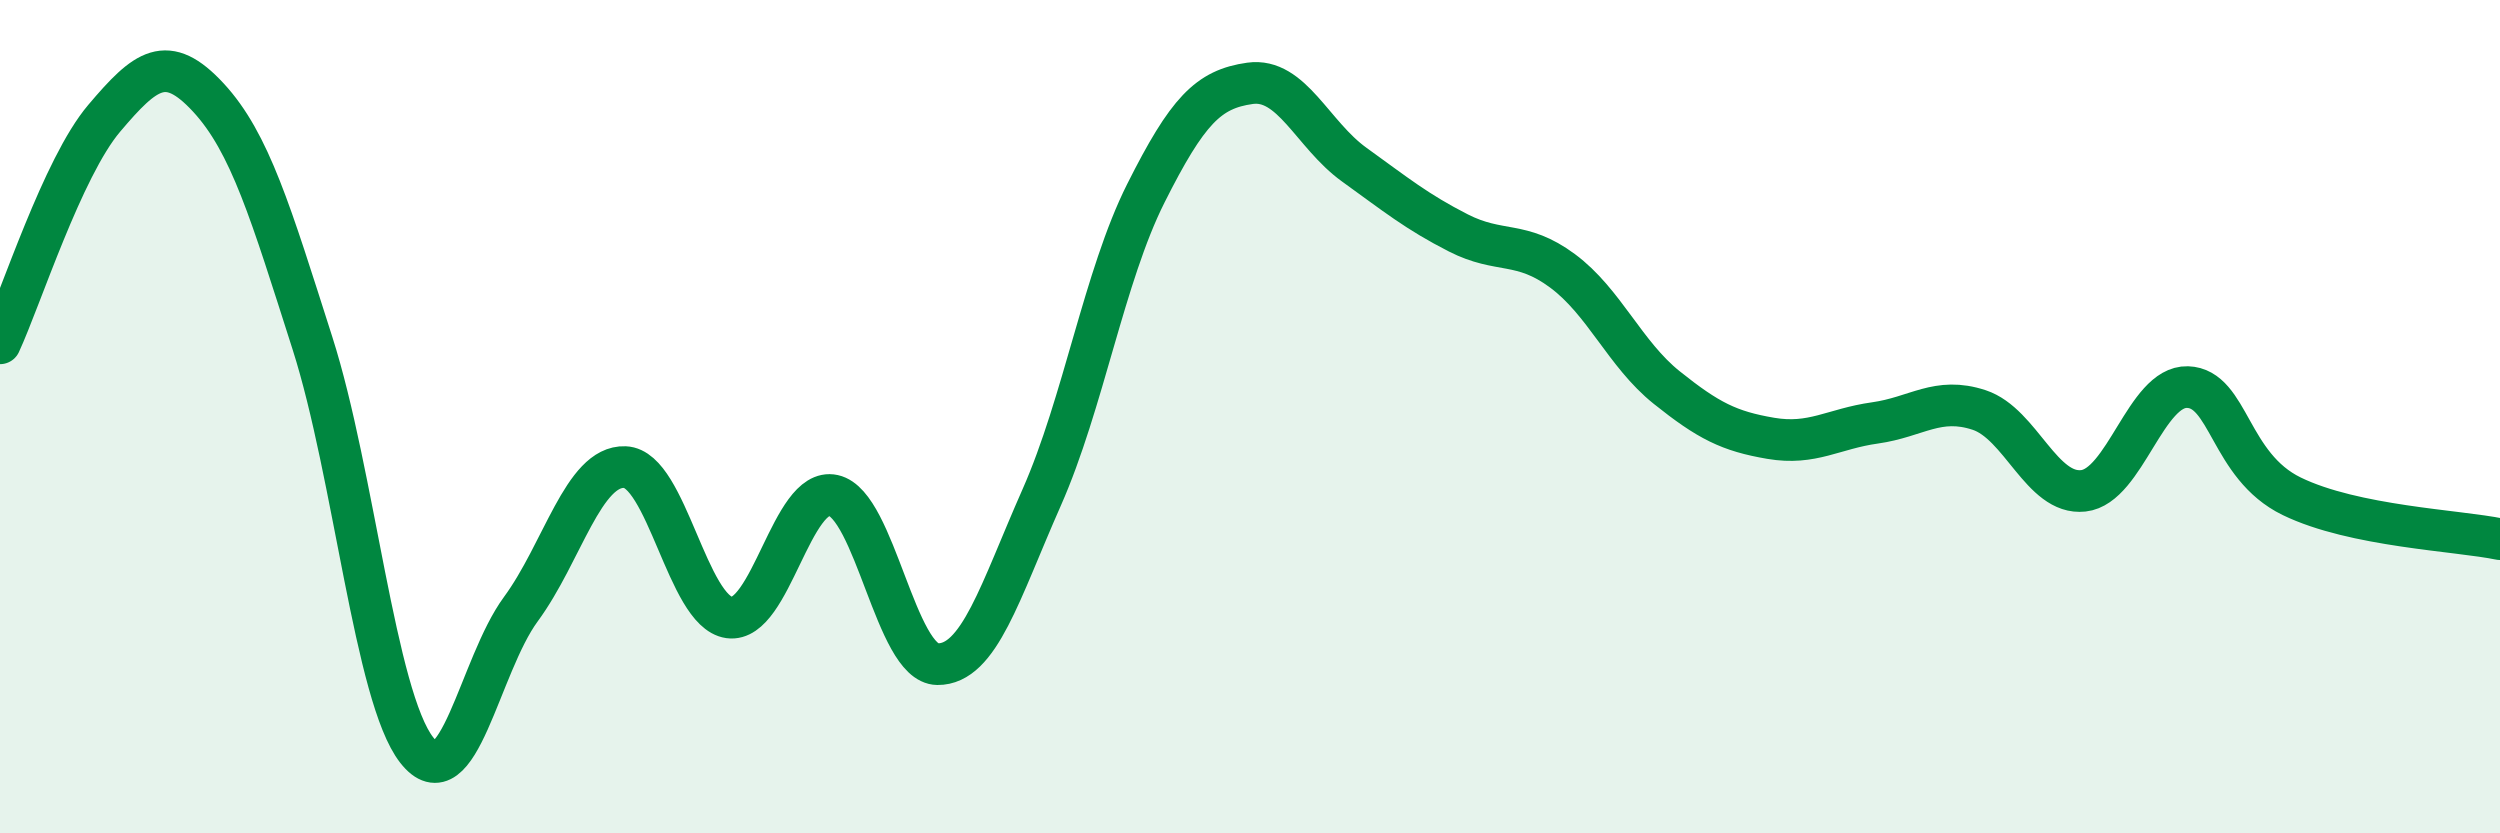
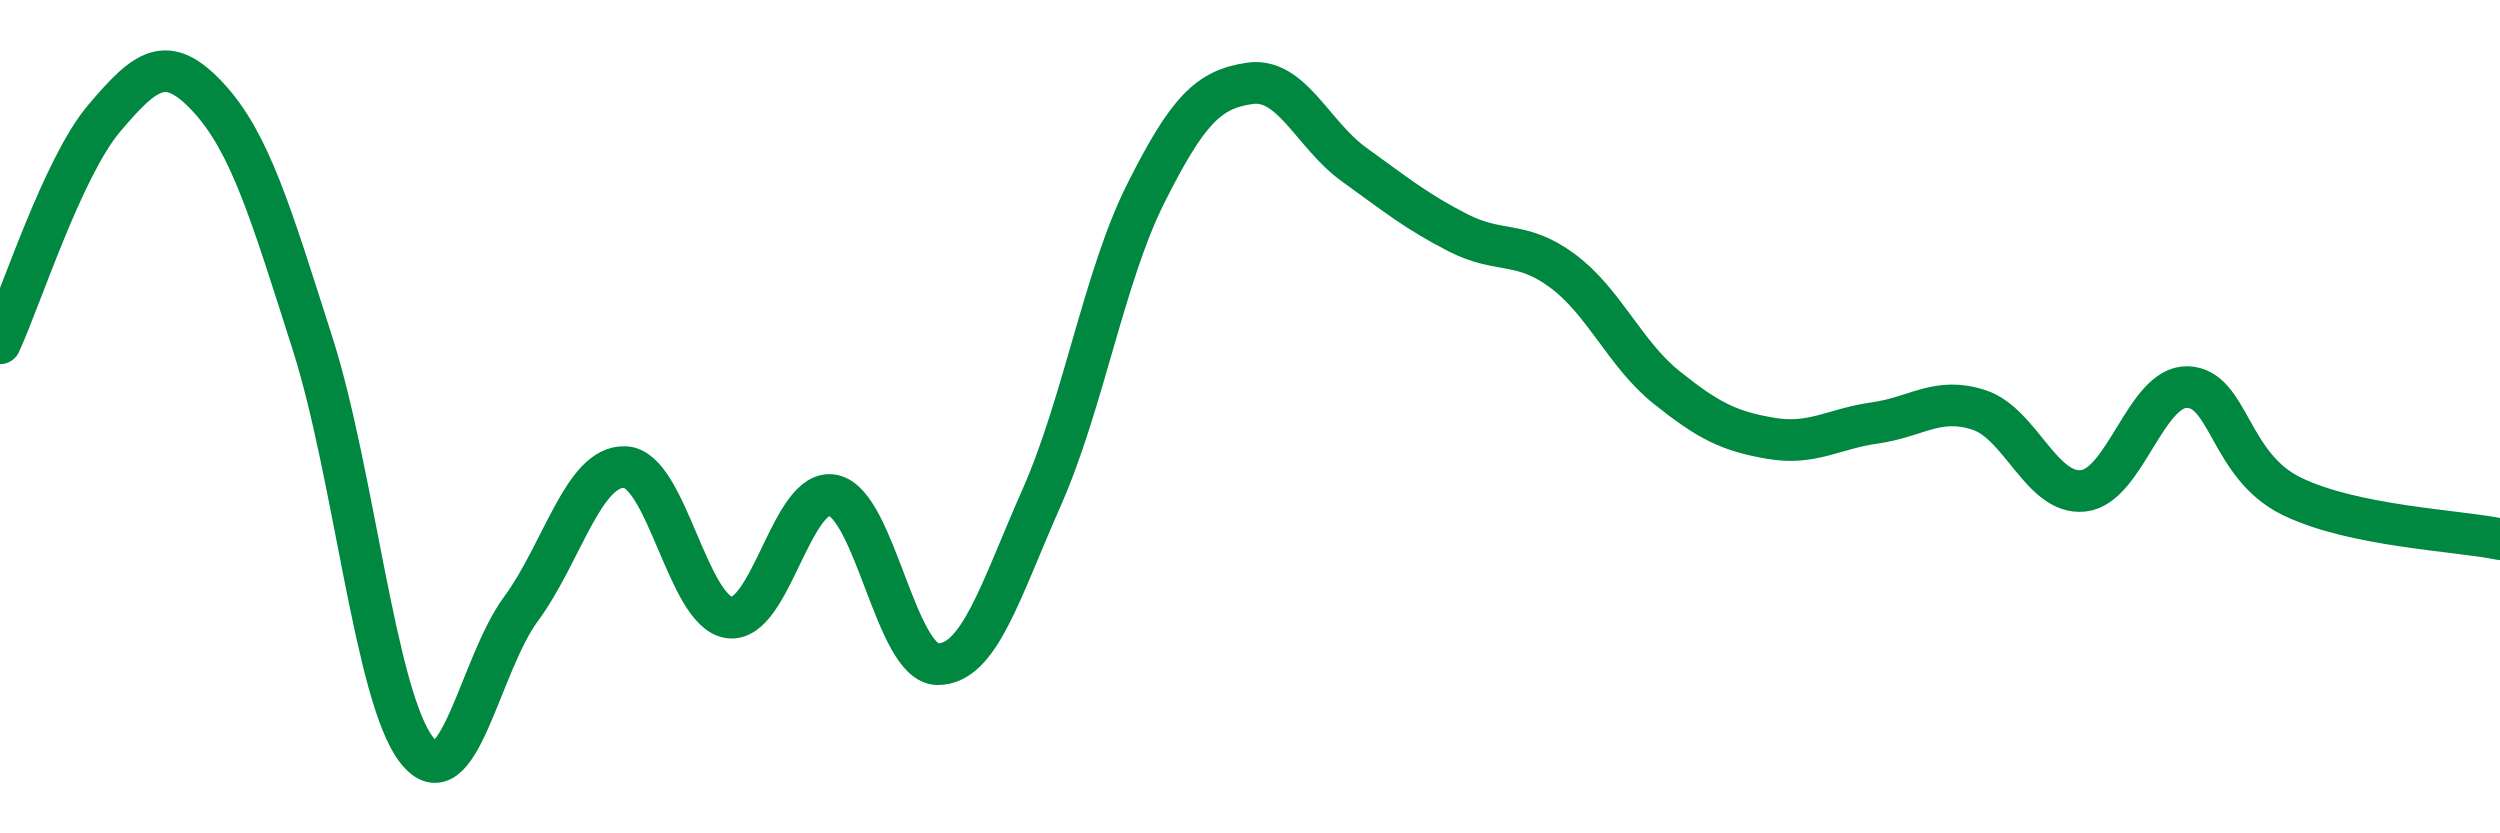
<svg xmlns="http://www.w3.org/2000/svg" width="60" height="20" viewBox="0 0 60 20">
-   <path d="M 0,8.24 C 0.5,7.16 1.5,4.02 2.5,2.84 C 3.5,1.66 4,1.26 5,2.34 C 6,3.42 6.5,5.11 7.5,8.24 C 8.5,11.37 9,16.72 10,18 C 11,19.28 11.5,15.98 12.5,14.62 C 13.5,13.26 14,11.17 15,11.21 C 16,11.25 16.5,14.68 17.5,14.82 C 18.5,14.96 19,11.67 20,11.89 C 21,12.11 21.5,15.93 22.5,15.94 C 23.5,15.95 24,14.2 25,11.94 C 26,9.68 26.5,6.63 27.5,4.64 C 28.5,2.65 29,2.14 30,2 C 31,1.86 31.5,3.23 32.5,3.95 C 33.5,4.67 34,5.08 35,5.59 C 36,6.1 36.5,5.76 37.5,6.5 C 38.5,7.24 39,8.5 40,9.3 C 41,10.1 41.5,10.35 42.5,10.52 C 43.5,10.69 44,10.29 45,10.15 C 46,10.01 46.5,9.51 47.5,9.84 C 48.5,10.17 49,11.89 50,11.78 C 51,11.67 51.5,9.26 52.5,9.29 C 53.5,9.32 53.5,11.18 55,11.91 C 56.5,12.64 59,12.73 60,12.94L60 20L0 20Z" fill="#008740" opacity="0.1" stroke-linecap="round" stroke-linejoin="round" />
  <path d="M 0,8.24 C 0.5,7.16 1.5,4.02 2.5,2.84 C 3.5,1.66 4,1.26 5,2.34 C 6,3.42 6.5,5.11 7.5,8.24 C 8.5,11.37 9,16.72 10,18 C 11,19.28 11.5,15.98 12.5,14.62 C 13.5,13.26 14,11.17 15,11.21 C 16,11.25 16.5,14.68 17.5,14.82 C 18.5,14.96 19,11.67 20,11.89 C 21,12.11 21.5,15.93 22.5,15.94 C 23.5,15.95 24,14.2 25,11.94 C 26,9.68 26.5,6.63 27.5,4.64 C 28.5,2.65 29,2.14 30,2 C 31,1.86 31.5,3.23 32.5,3.95 C 33.5,4.67 34,5.08 35,5.59 C 36,6.1 36.5,5.76 37.5,6.5 C 38.5,7.24 39,8.5 40,9.3 C 41,10.1 41.5,10.35 42.5,10.52 C 43.5,10.69 44,10.29 45,10.15 C 46,10.01 46.5,9.51 47.5,9.84 C 48.5,10.17 49,11.89 50,11.78 C 51,11.67 51.5,9.26 52.5,9.29 C 53.5,9.32 53.5,11.18 55,11.91 C 56.5,12.64 59,12.73 60,12.94" stroke="#008740" stroke-width="1" fill="none" stroke-linecap="round" stroke-linejoin="round" />
</svg>